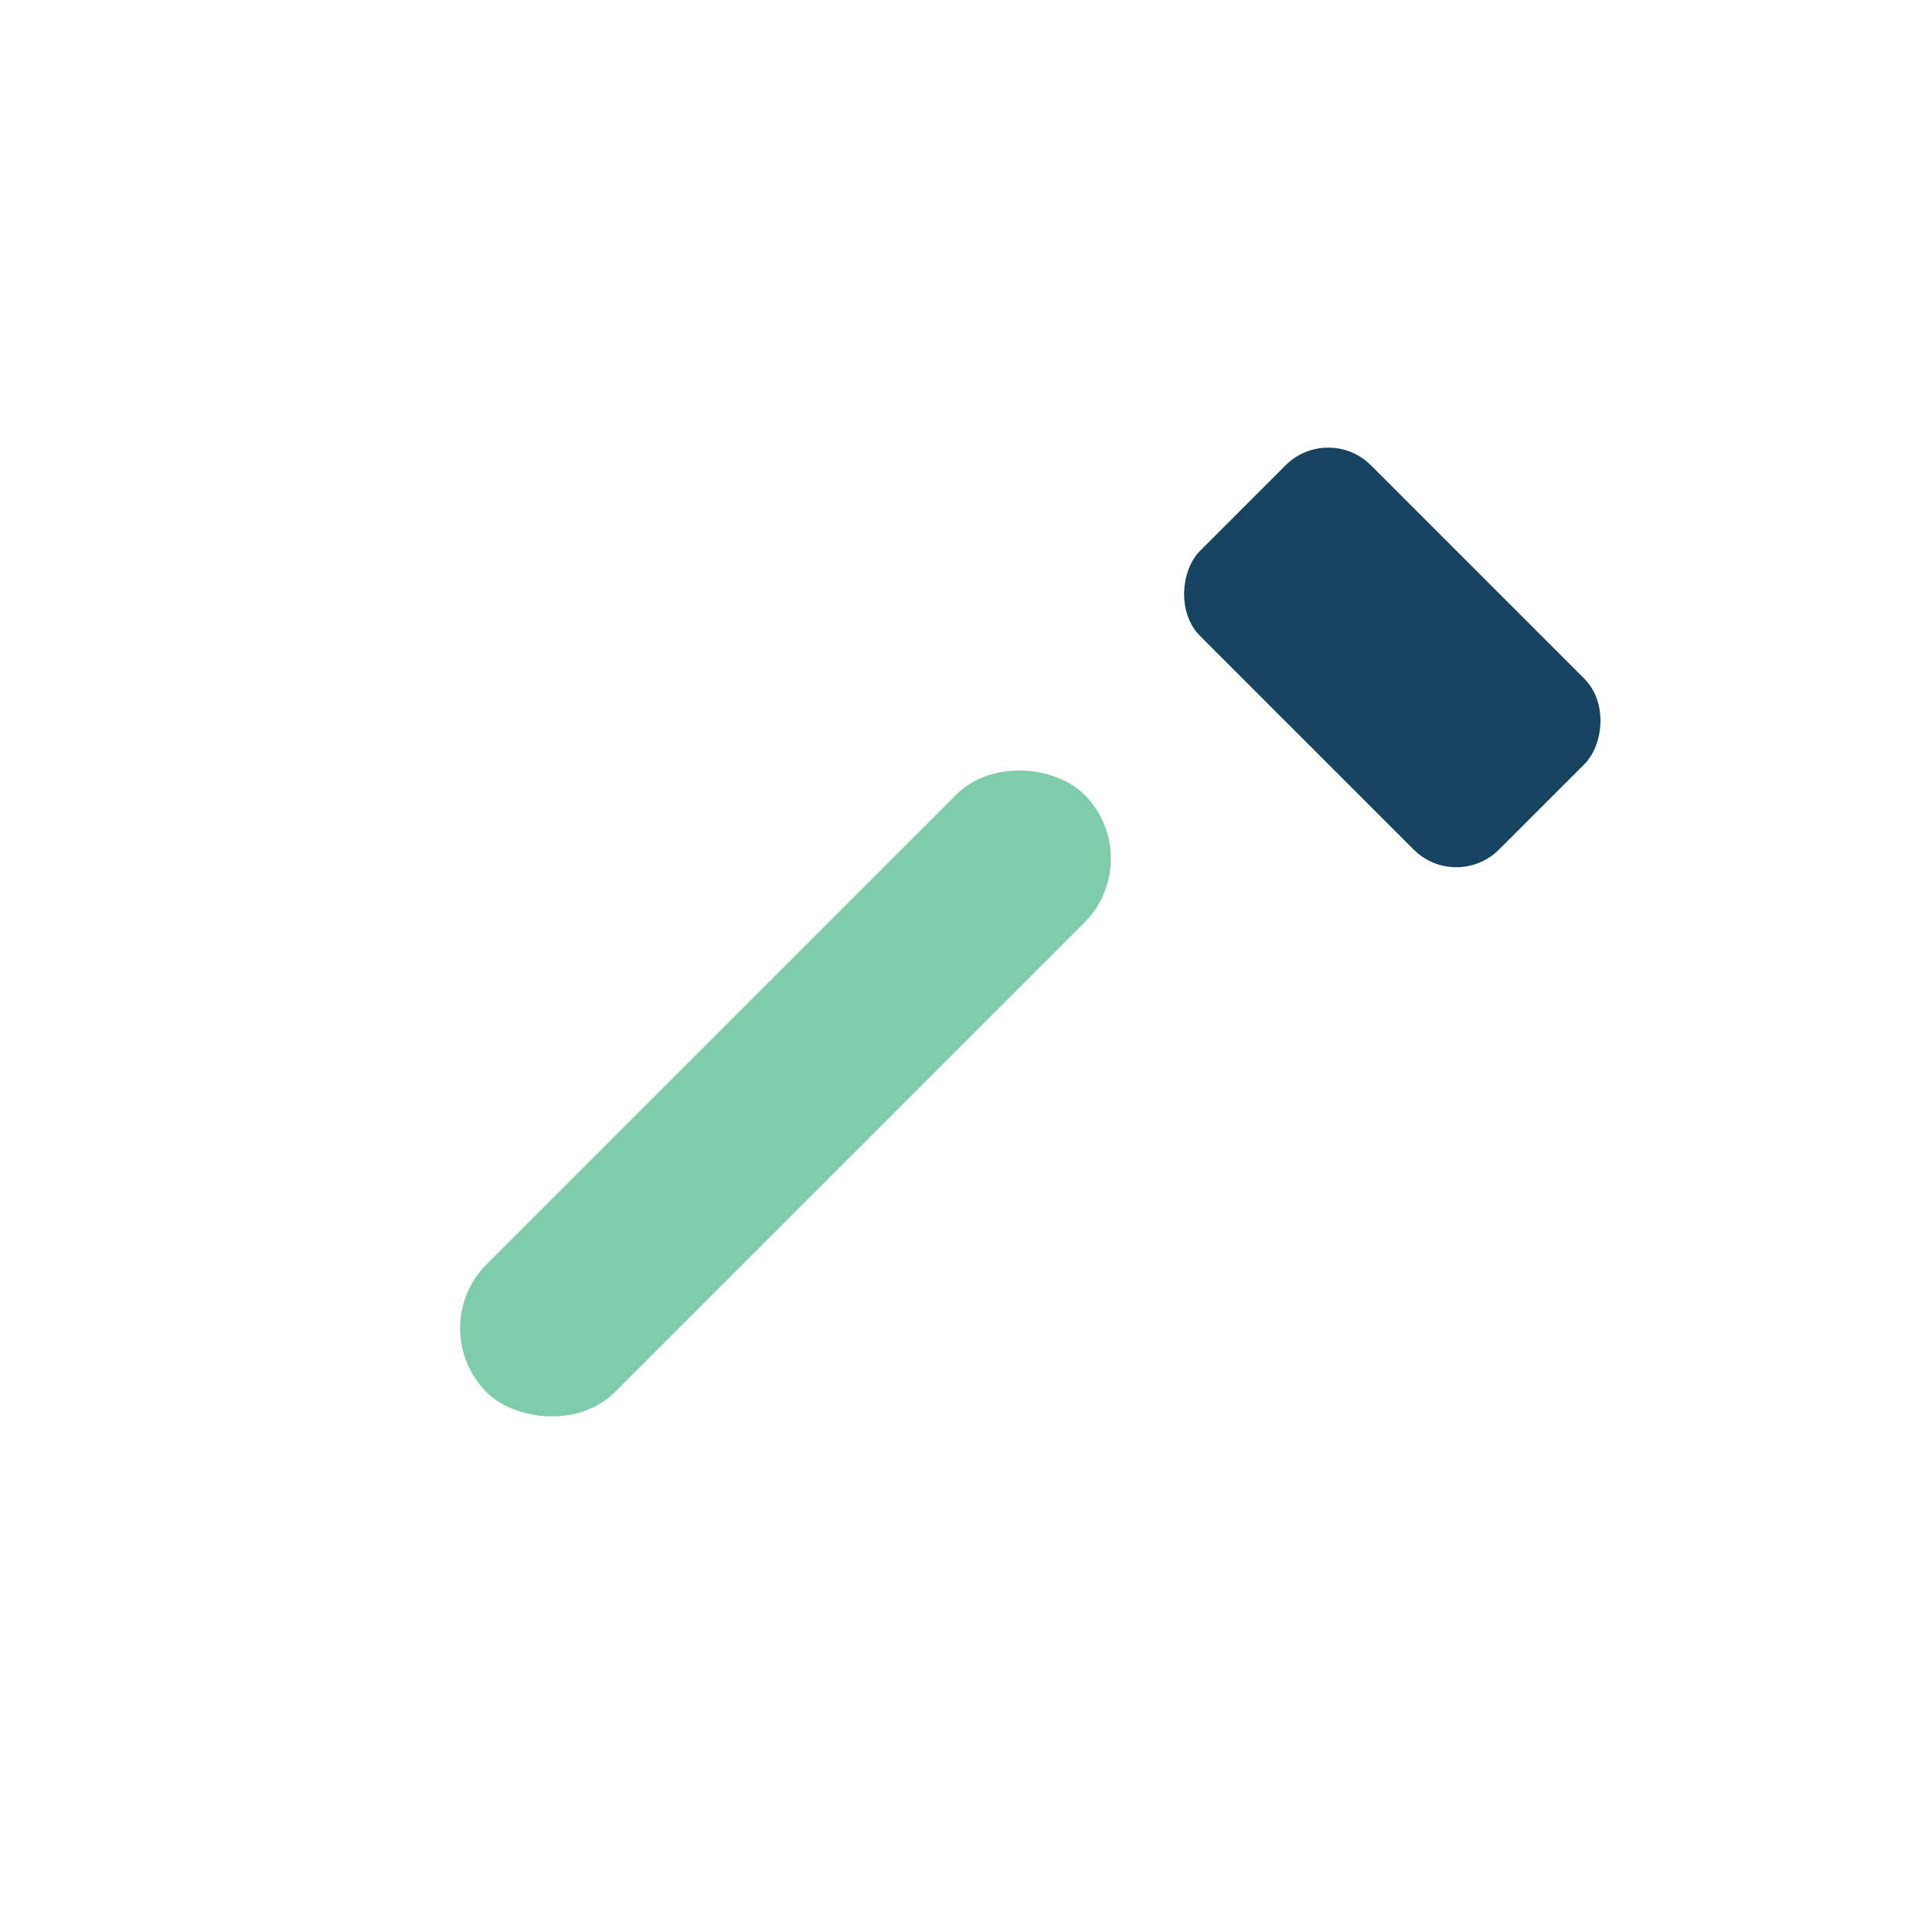
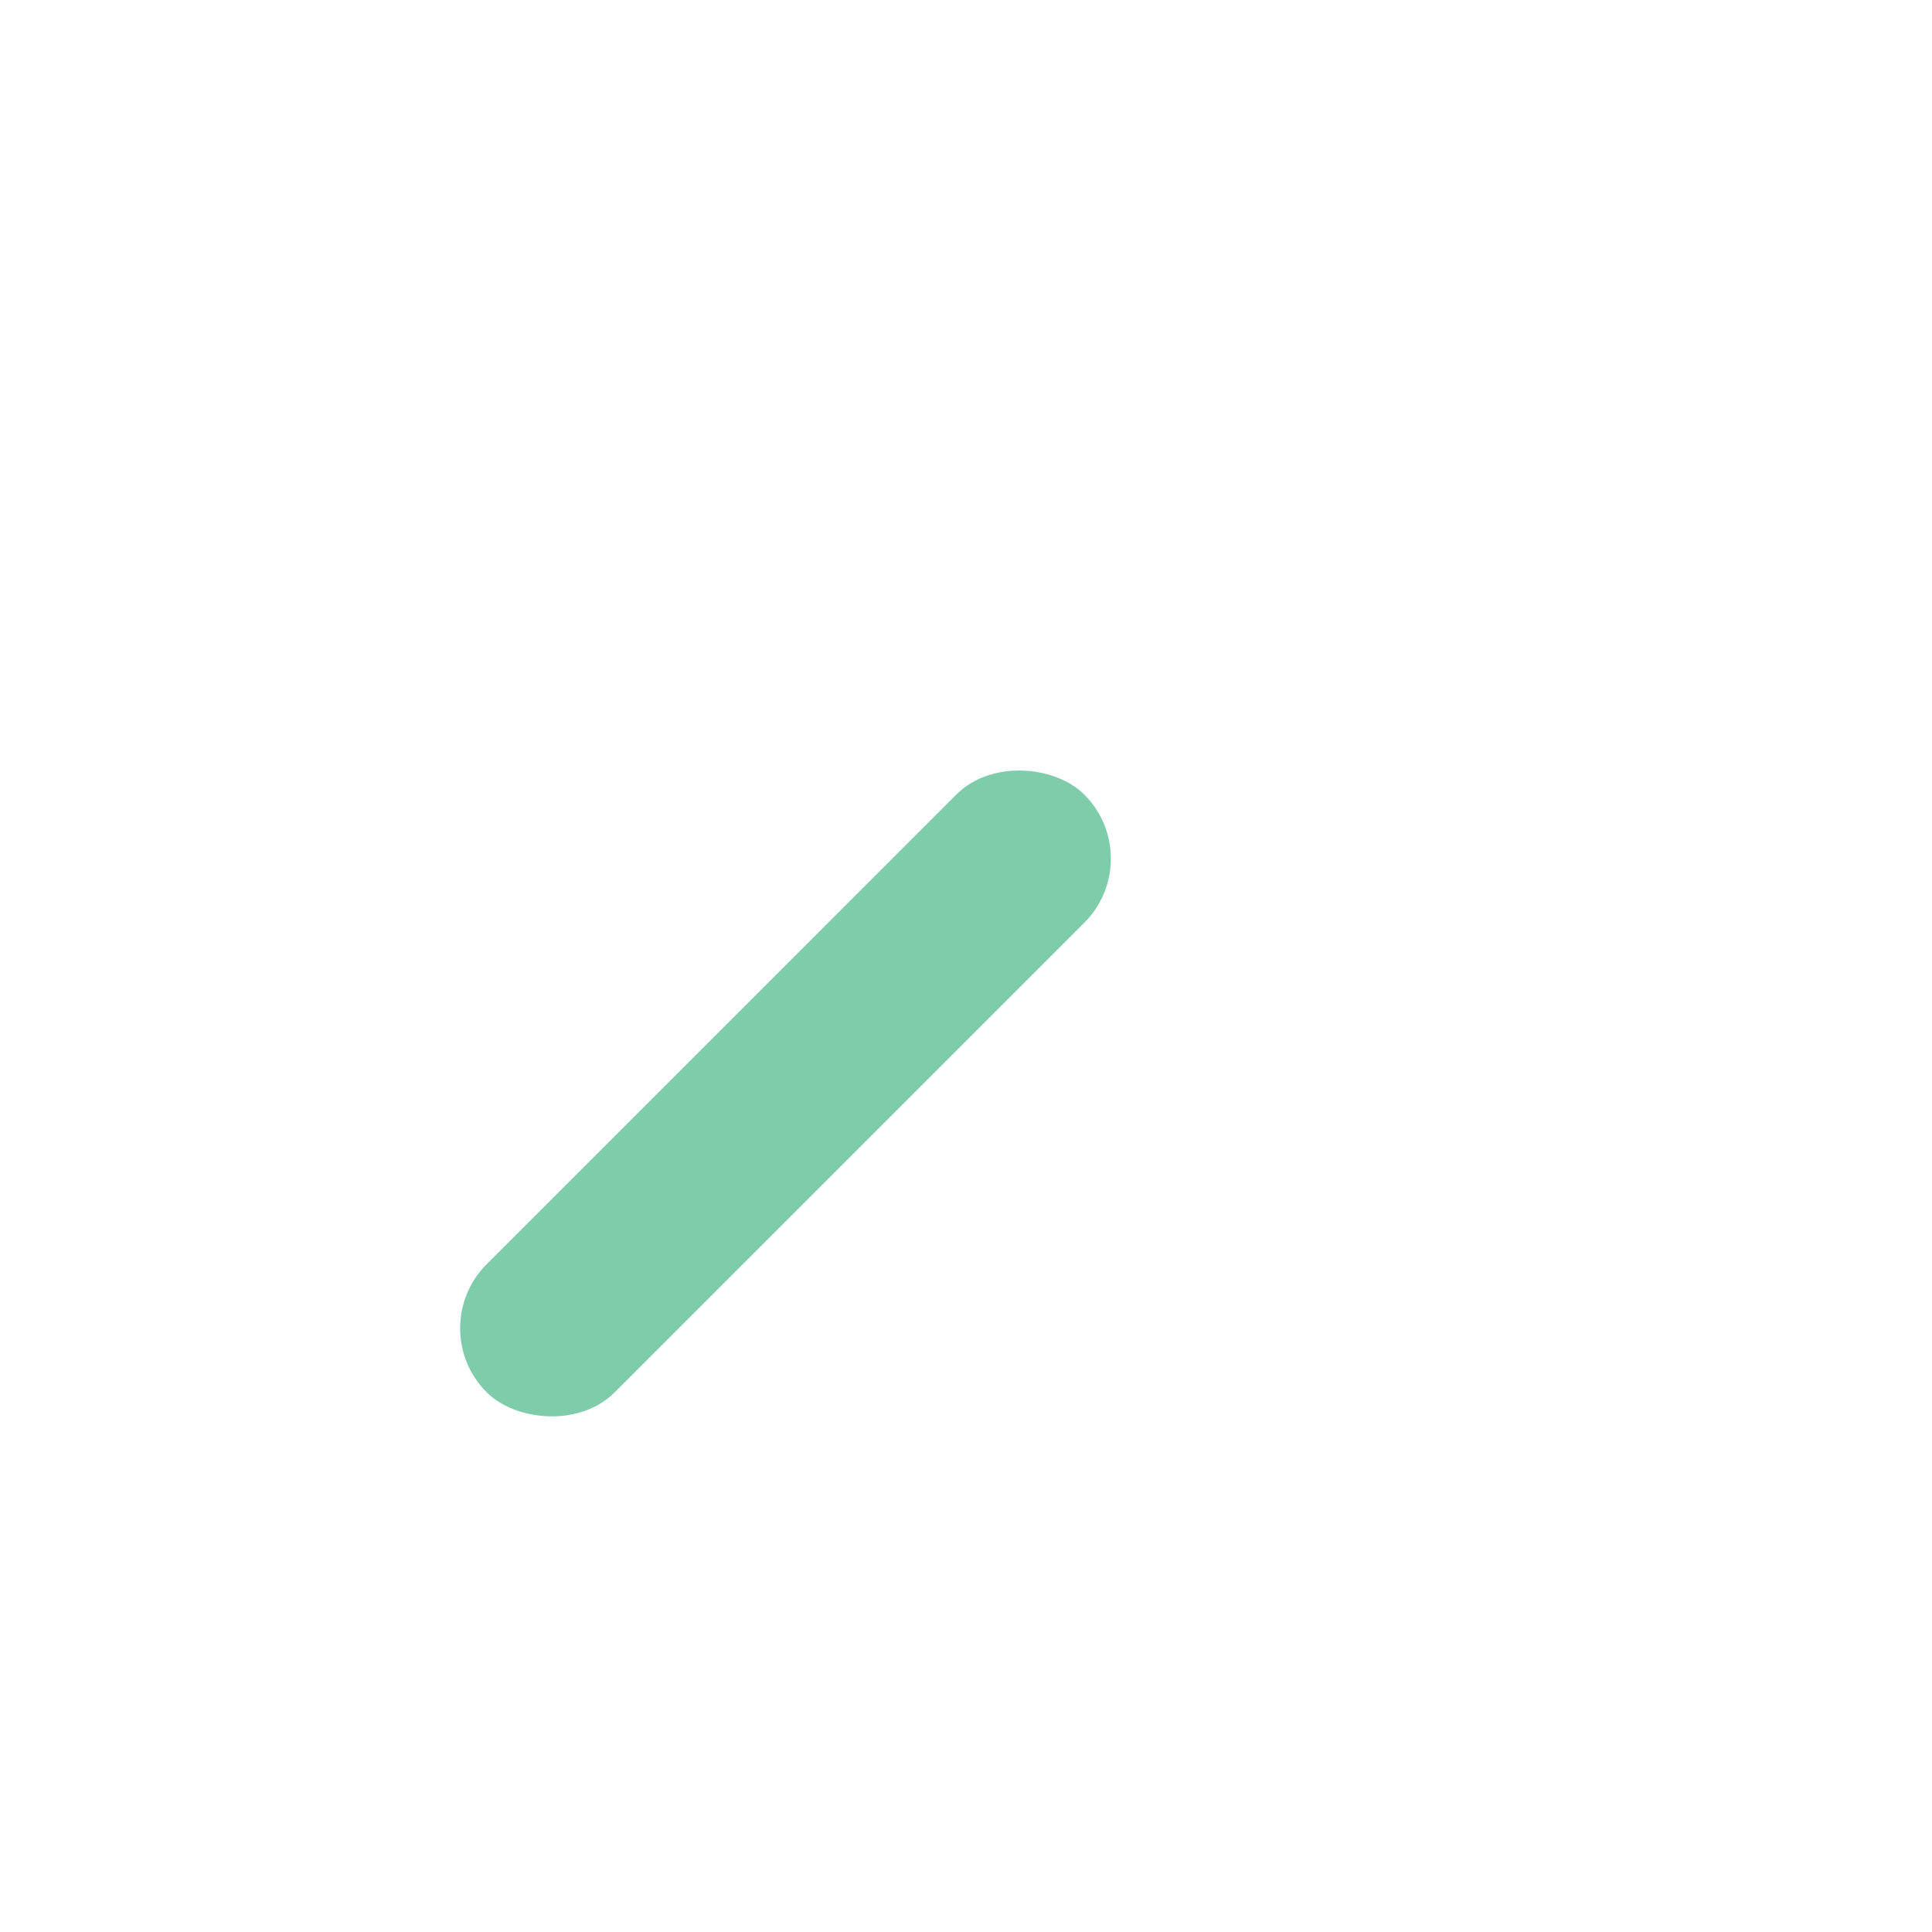
<svg xmlns="http://www.w3.org/2000/svg" width="32" height="32" viewBox="0 0 32 32">
-   <rect x="22" y="7" width="7" height="4" rx="1" fill="#154360" transform="rotate(45 22 7)" />
  <rect x="7" y="22" width="14" height="3" rx="1.5" fill="#7FCCAB" transform="rotate(-45 7 22)" />
</svg>